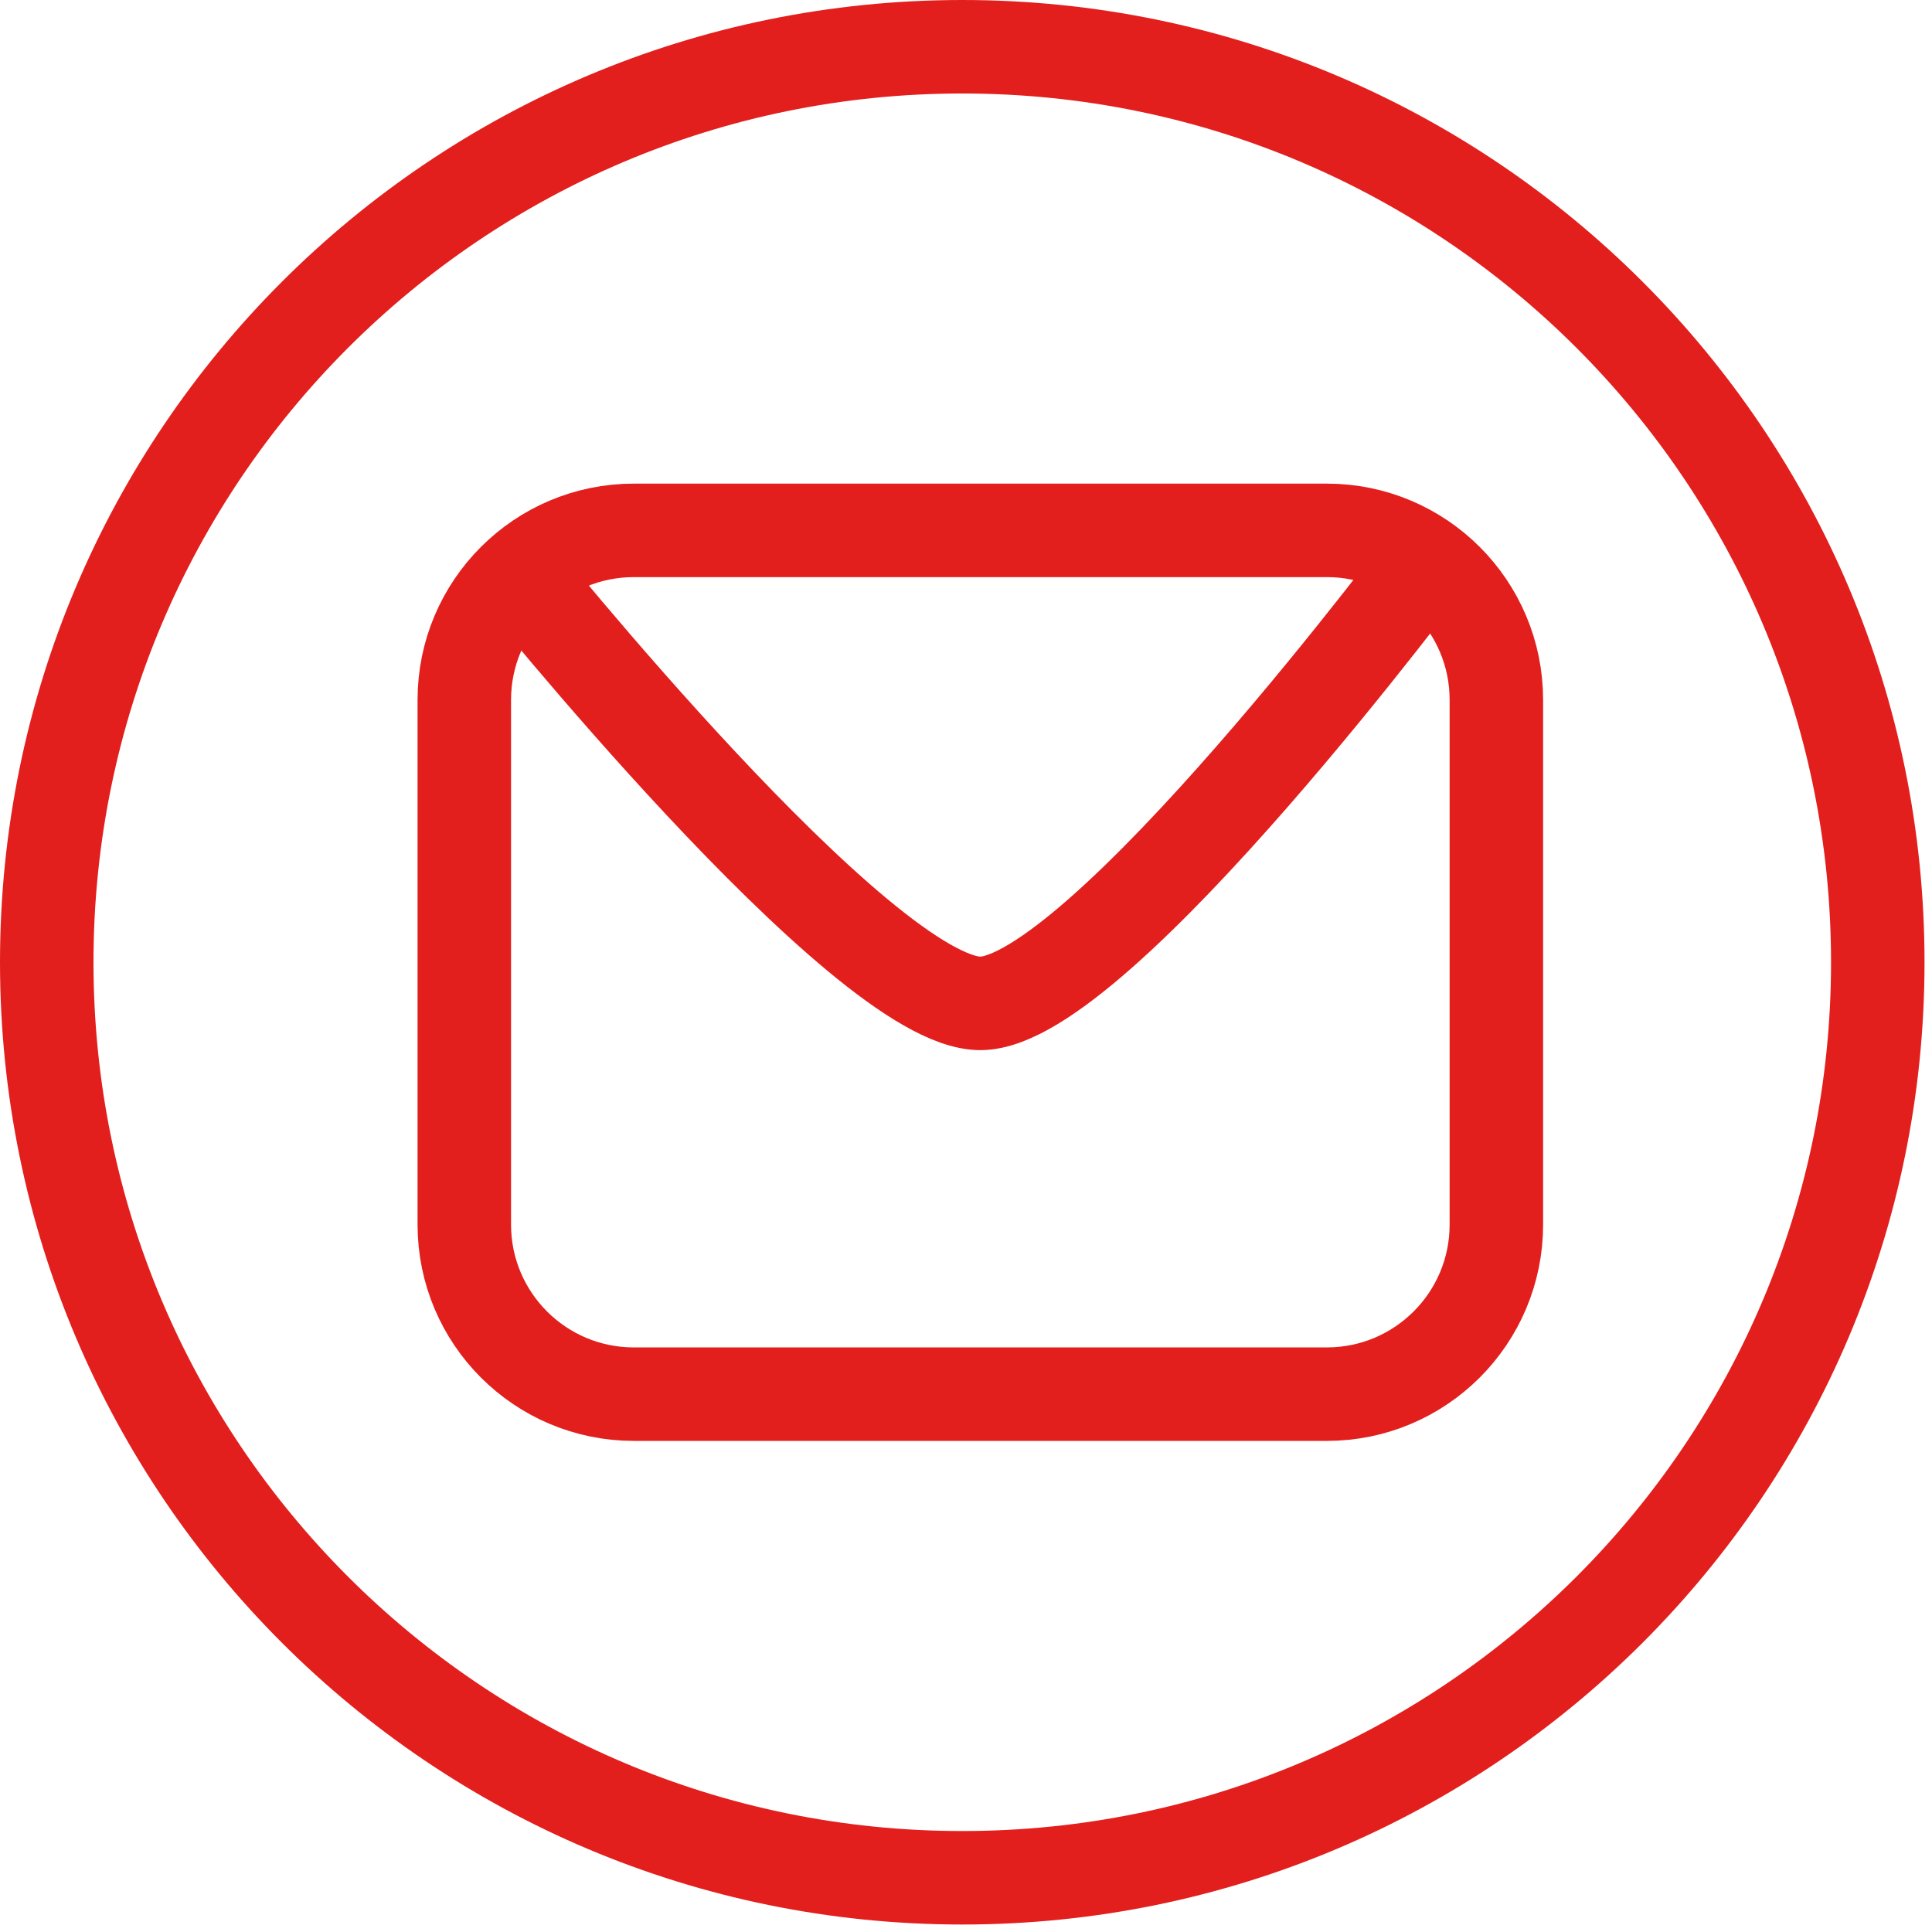
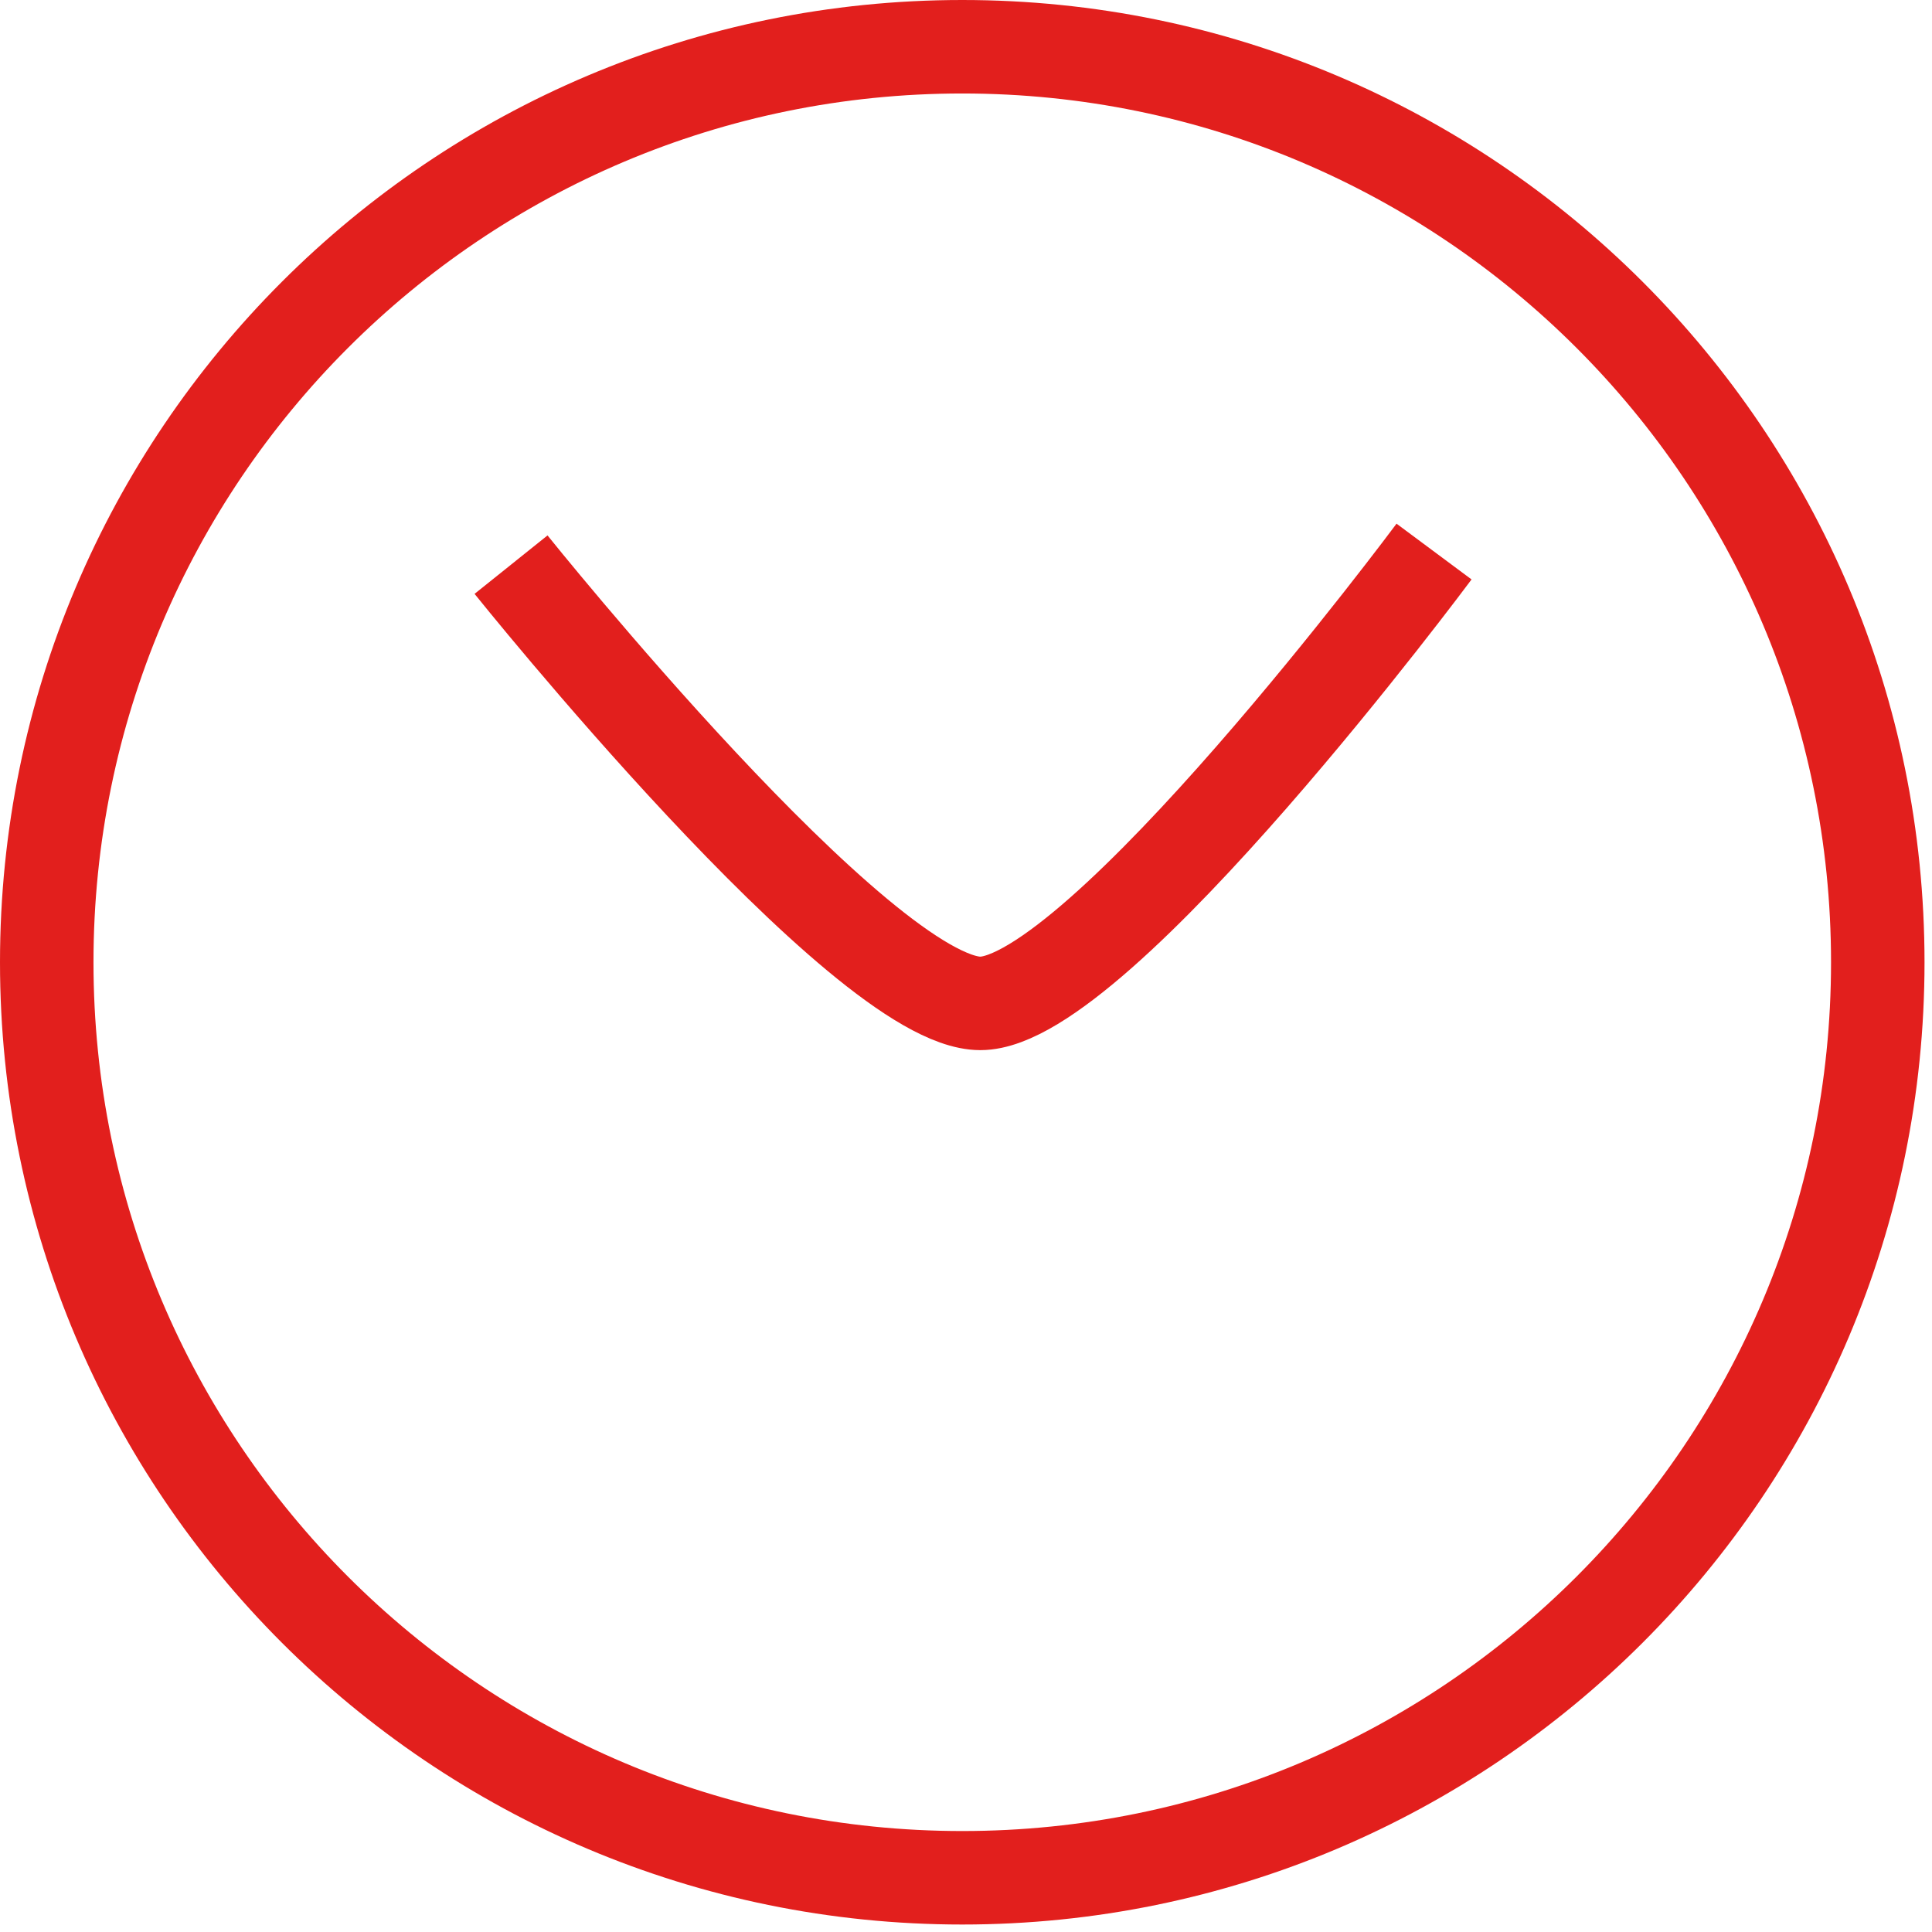
<svg xmlns="http://www.w3.org/2000/svg" width="31" height="31" viewBox="0 0 31 31" fill="none">
  <g clip-path="url(#clip0_579_60)">
    <path d="M15.44 30.13C23.553 30.13 30.13 23.553 30.13 15.44C30.13 7.327 23.553 0.75 15.44 0.75C7.327 0.75 0.75 7.327 0.75 15.44C0.75 23.553 7.327 30.13 15.44 30.13Z" stroke="#E21F1D" stroke-width="1.5" stroke-miterlimit="10" />
-     <path d="M21.29 8.51H10.17C8.668 8.51 7.45 9.728 7.45 11.23V19.65C7.45 21.152 8.668 22.37 10.17 22.37H21.29C22.792 22.37 24.01 21.152 24.01 19.65V11.23C24.01 9.728 22.792 8.51 21.29 8.51Z" stroke="#E21F1D" stroke-width="1.5" stroke-miterlimit="10" />
    <path d="M8.2 9.06C8.2 9.06 13.84 16.1 15.73 16.1C17.62 16.1 23.01 8.85 23.01 8.85" stroke="#E21F1D" stroke-width="1.5" stroke-miterlimit="10" />
  </g>
  <defs>
    <clipPath id="clip0_579_60">
      <rect width="30.88" height="30.88" fill="white" />
    </clipPath>
  </defs>
</svg>